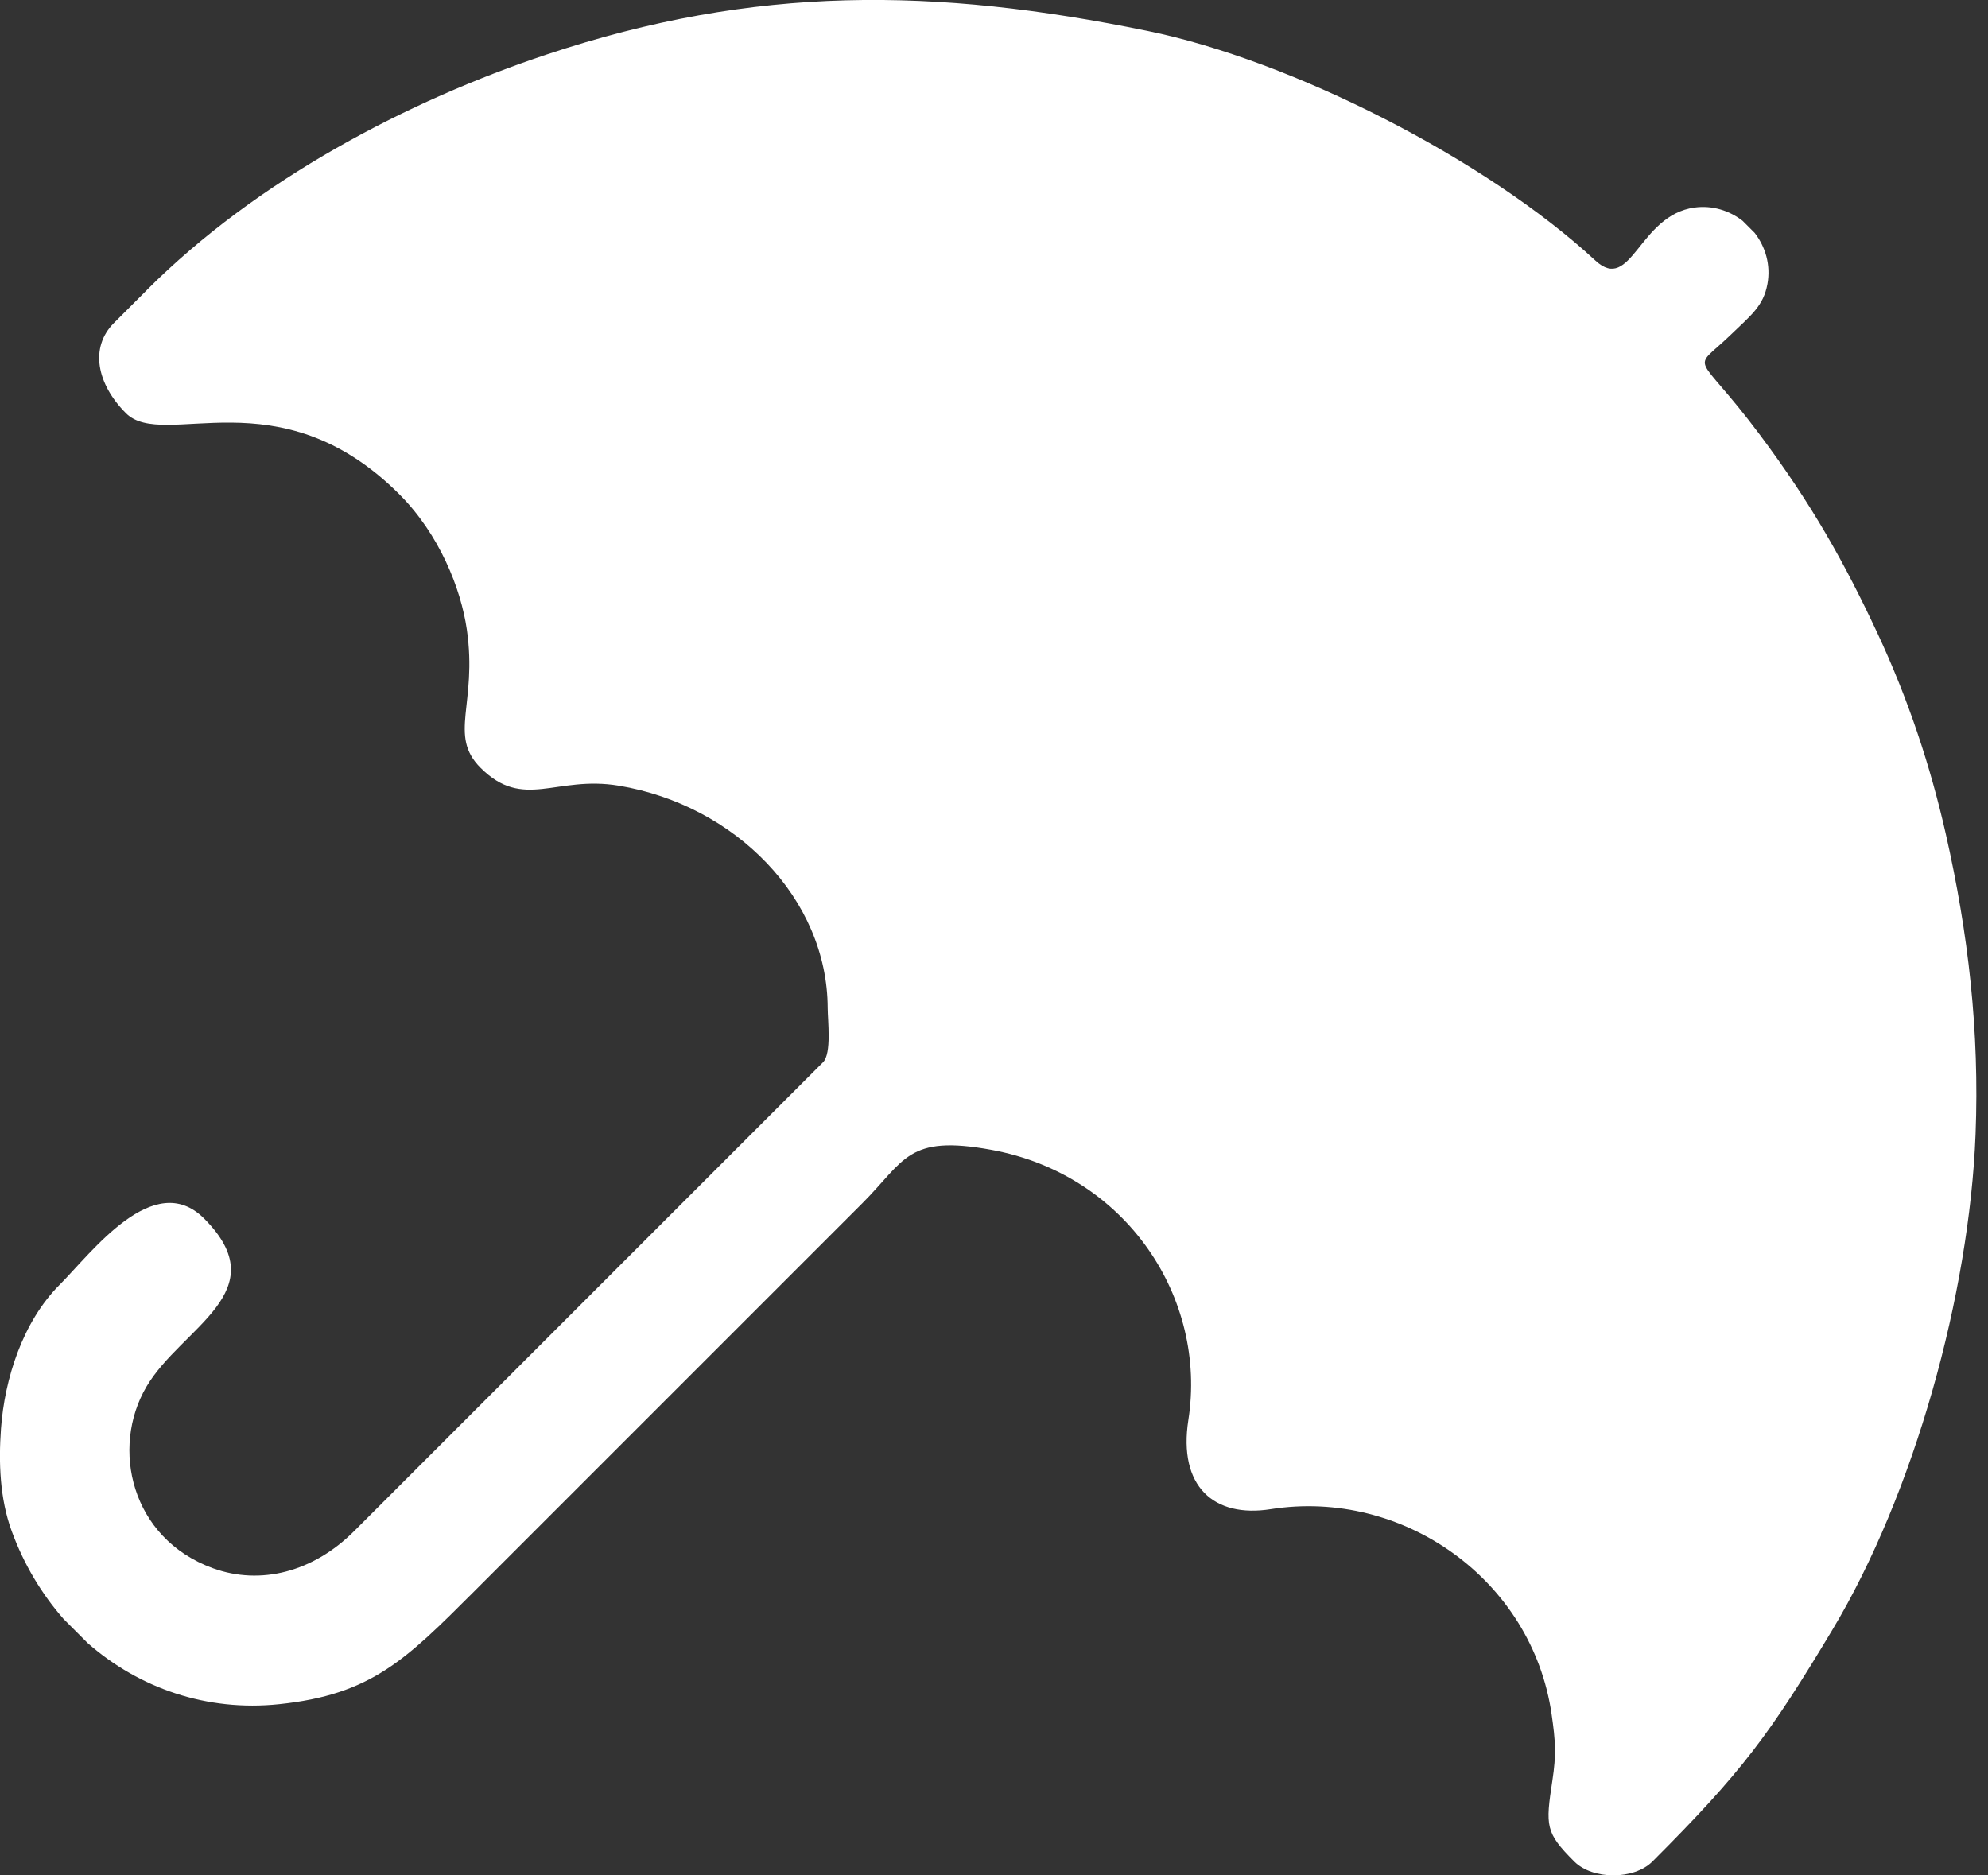
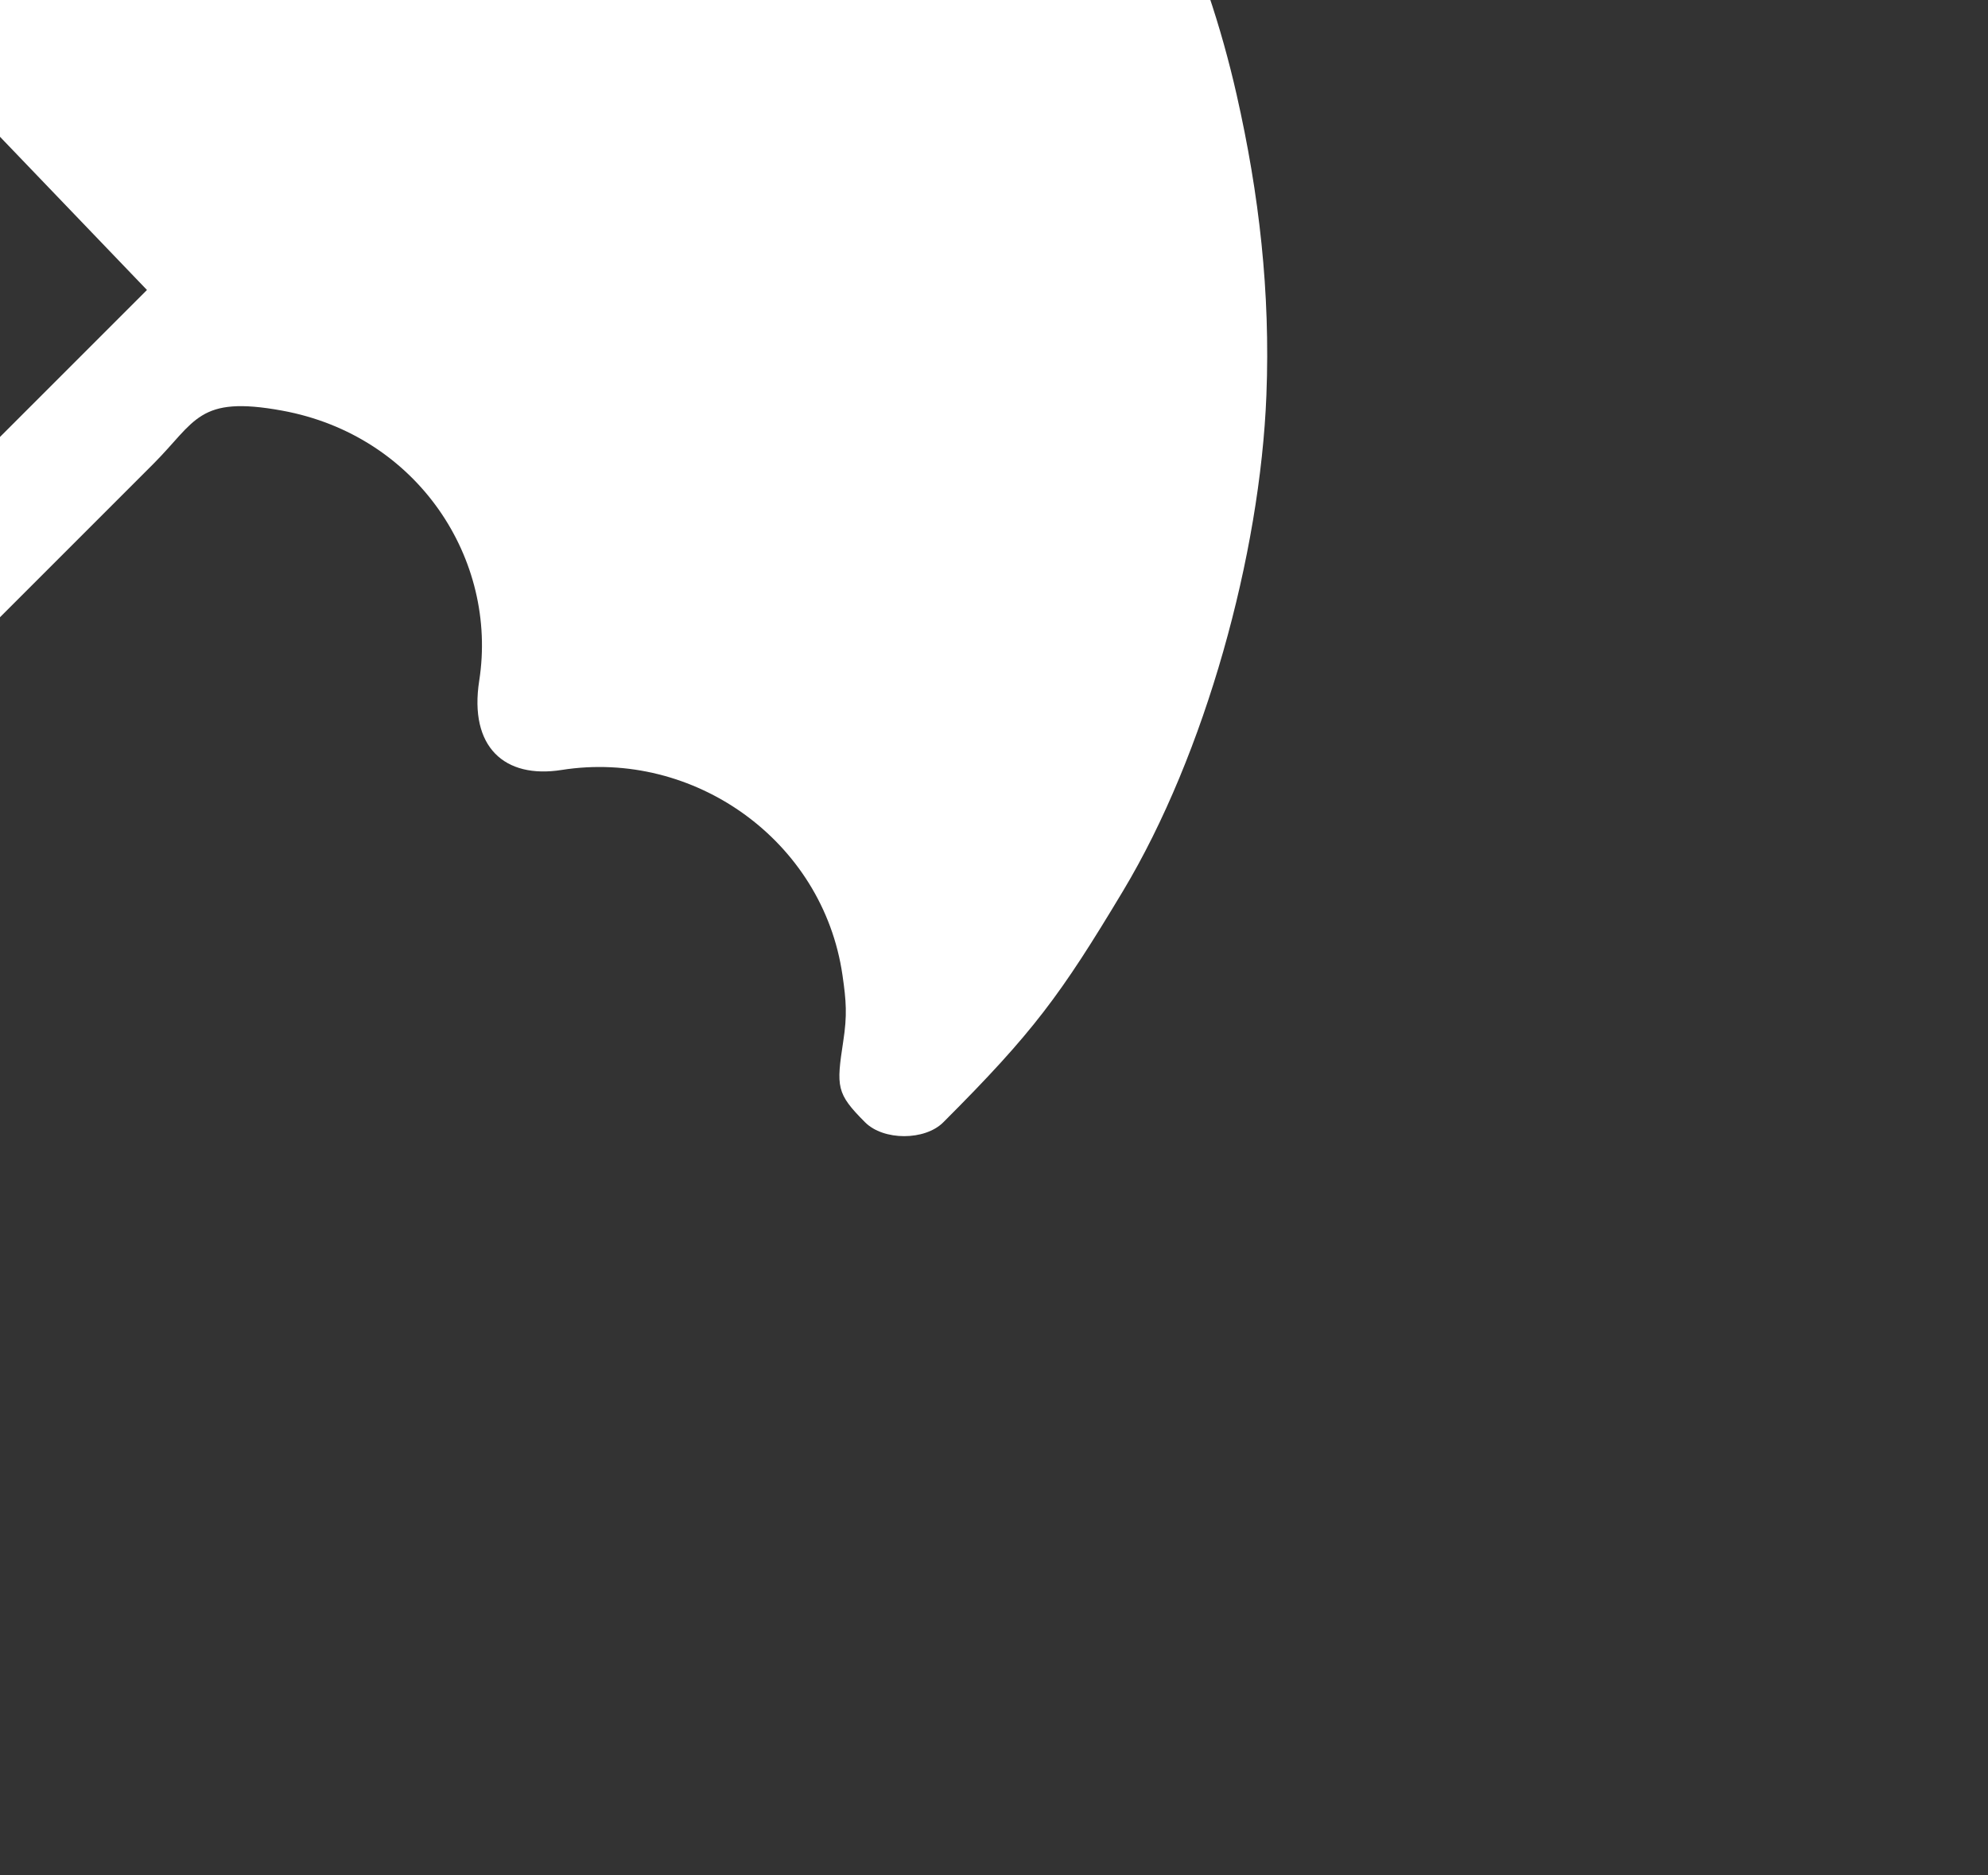
<svg xmlns="http://www.w3.org/2000/svg" fill="none" height="50" viewBox="0 0 53 50" width="53">
  <rect x="0" y="0" width="53" height="50" fill="#333333" stroke="none" />
-   <path clip-rule="evenodd" d="m3.918 7.731-.881.881c-.651.651-.457 1.626.32 2.404 1.009 1.009 4.069-1.058 7.29 2.163 1.064 1.064 1.64 2.508 1.799 3.605.288 1.989-.502 2.82.364 3.685 1.148 1.148 2.007.2 3.685.478 3.106.515 5.564 3.012 5.571 5.931.001.325.109 1.209-.123 1.442l-12.498 12.498c-1.101 1.101-2.504 1.451-3.765.994-2.196-.796-2.732-3.214-1.777-4.839.935-1.593 3.49-2.533 1.537-4.487-1.34-1.34-3.007.924-3.846 1.763-.989.989-1.472 2.511-1.568 3.846-.064.897-.032 1.859.285 2.724.324.886.798 1.678 1.385 2.346l.643.643c1.369 1.201 3.174 1.831 5.103 1.628 2.454-.257 3.366-1.174 5.207-3.015l10.335-10.335c1.149-1.149 1.198-1.841 3.445-1.43 3.623.663 5.756 3.973 5.253 7.198-.276 1.772.676 2.623 2.197 2.382 3.518-.555 6.966 1.875 7.487 5.469.102.702.127 1.069.021 1.763-.185 1.219-.191 1.389.583 2.163.491.491 1.592.491 2.083-0 2.402-2.402 3.127-3.393 4.793-6.169 2.191-3.649 3.656-8.966 3.822-13.219.107-2.744-.191-5.351-.794-8.011-.41-1.81-1.002-3.599-1.83-5.368-.866-1.849-1.73-3.406-3.138-5.288-1.72-2.299-1.835-1.618-.771-2.644.553-.533.878-.773.985-1.362.092-.506-.053-.99-.341-1.361l-.322-.322c-.352-.273-.806-.418-1.281-.353-1.489.202-1.682 2.302-2.644 1.412-2.911-2.693-8.081-5.332-11.937-6.121-5.663-1.158-10.451-1.228-16.023.629-3.683 1.228-7.707 3.328-10.655 6.276z" fill="#fff" fill-rule="evenodd" />
+   <path clip-rule="evenodd" d="m3.918 7.731-.881.881l-12.498 12.498c-1.101 1.101-2.504 1.451-3.765.994-2.196-.796-2.732-3.214-1.777-4.839.935-1.593 3.49-2.533 1.537-4.487-1.34-1.34-3.007.924-3.846 1.763-.989.989-1.472 2.511-1.568 3.846-.064.897-.032 1.859.285 2.724.324.886.798 1.678 1.385 2.346l.643.643c1.369 1.201 3.174 1.831 5.103 1.628 2.454-.257 3.366-1.174 5.207-3.015l10.335-10.335c1.149-1.149 1.198-1.841 3.445-1.43 3.623.663 5.756 3.973 5.253 7.198-.276 1.772.676 2.623 2.197 2.382 3.518-.555 6.966 1.875 7.487 5.469.102.702.127 1.069.021 1.763-.185 1.219-.191 1.389.583 2.163.491.491 1.592.491 2.083-0 2.402-2.402 3.127-3.393 4.793-6.169 2.191-3.649 3.656-8.966 3.822-13.219.107-2.744-.191-5.351-.794-8.011-.41-1.81-1.002-3.599-1.83-5.368-.866-1.849-1.73-3.406-3.138-5.288-1.72-2.299-1.835-1.618-.771-2.644.553-.533.878-.773.985-1.362.092-.506-.053-.99-.341-1.361l-.322-.322c-.352-.273-.806-.418-1.281-.353-1.489.202-1.682 2.302-2.644 1.412-2.911-2.693-8.081-5.332-11.937-6.121-5.663-1.158-10.451-1.228-16.023.629-3.683 1.228-7.707 3.328-10.655 6.276z" fill="#fff" fill-rule="evenodd" />
</svg>